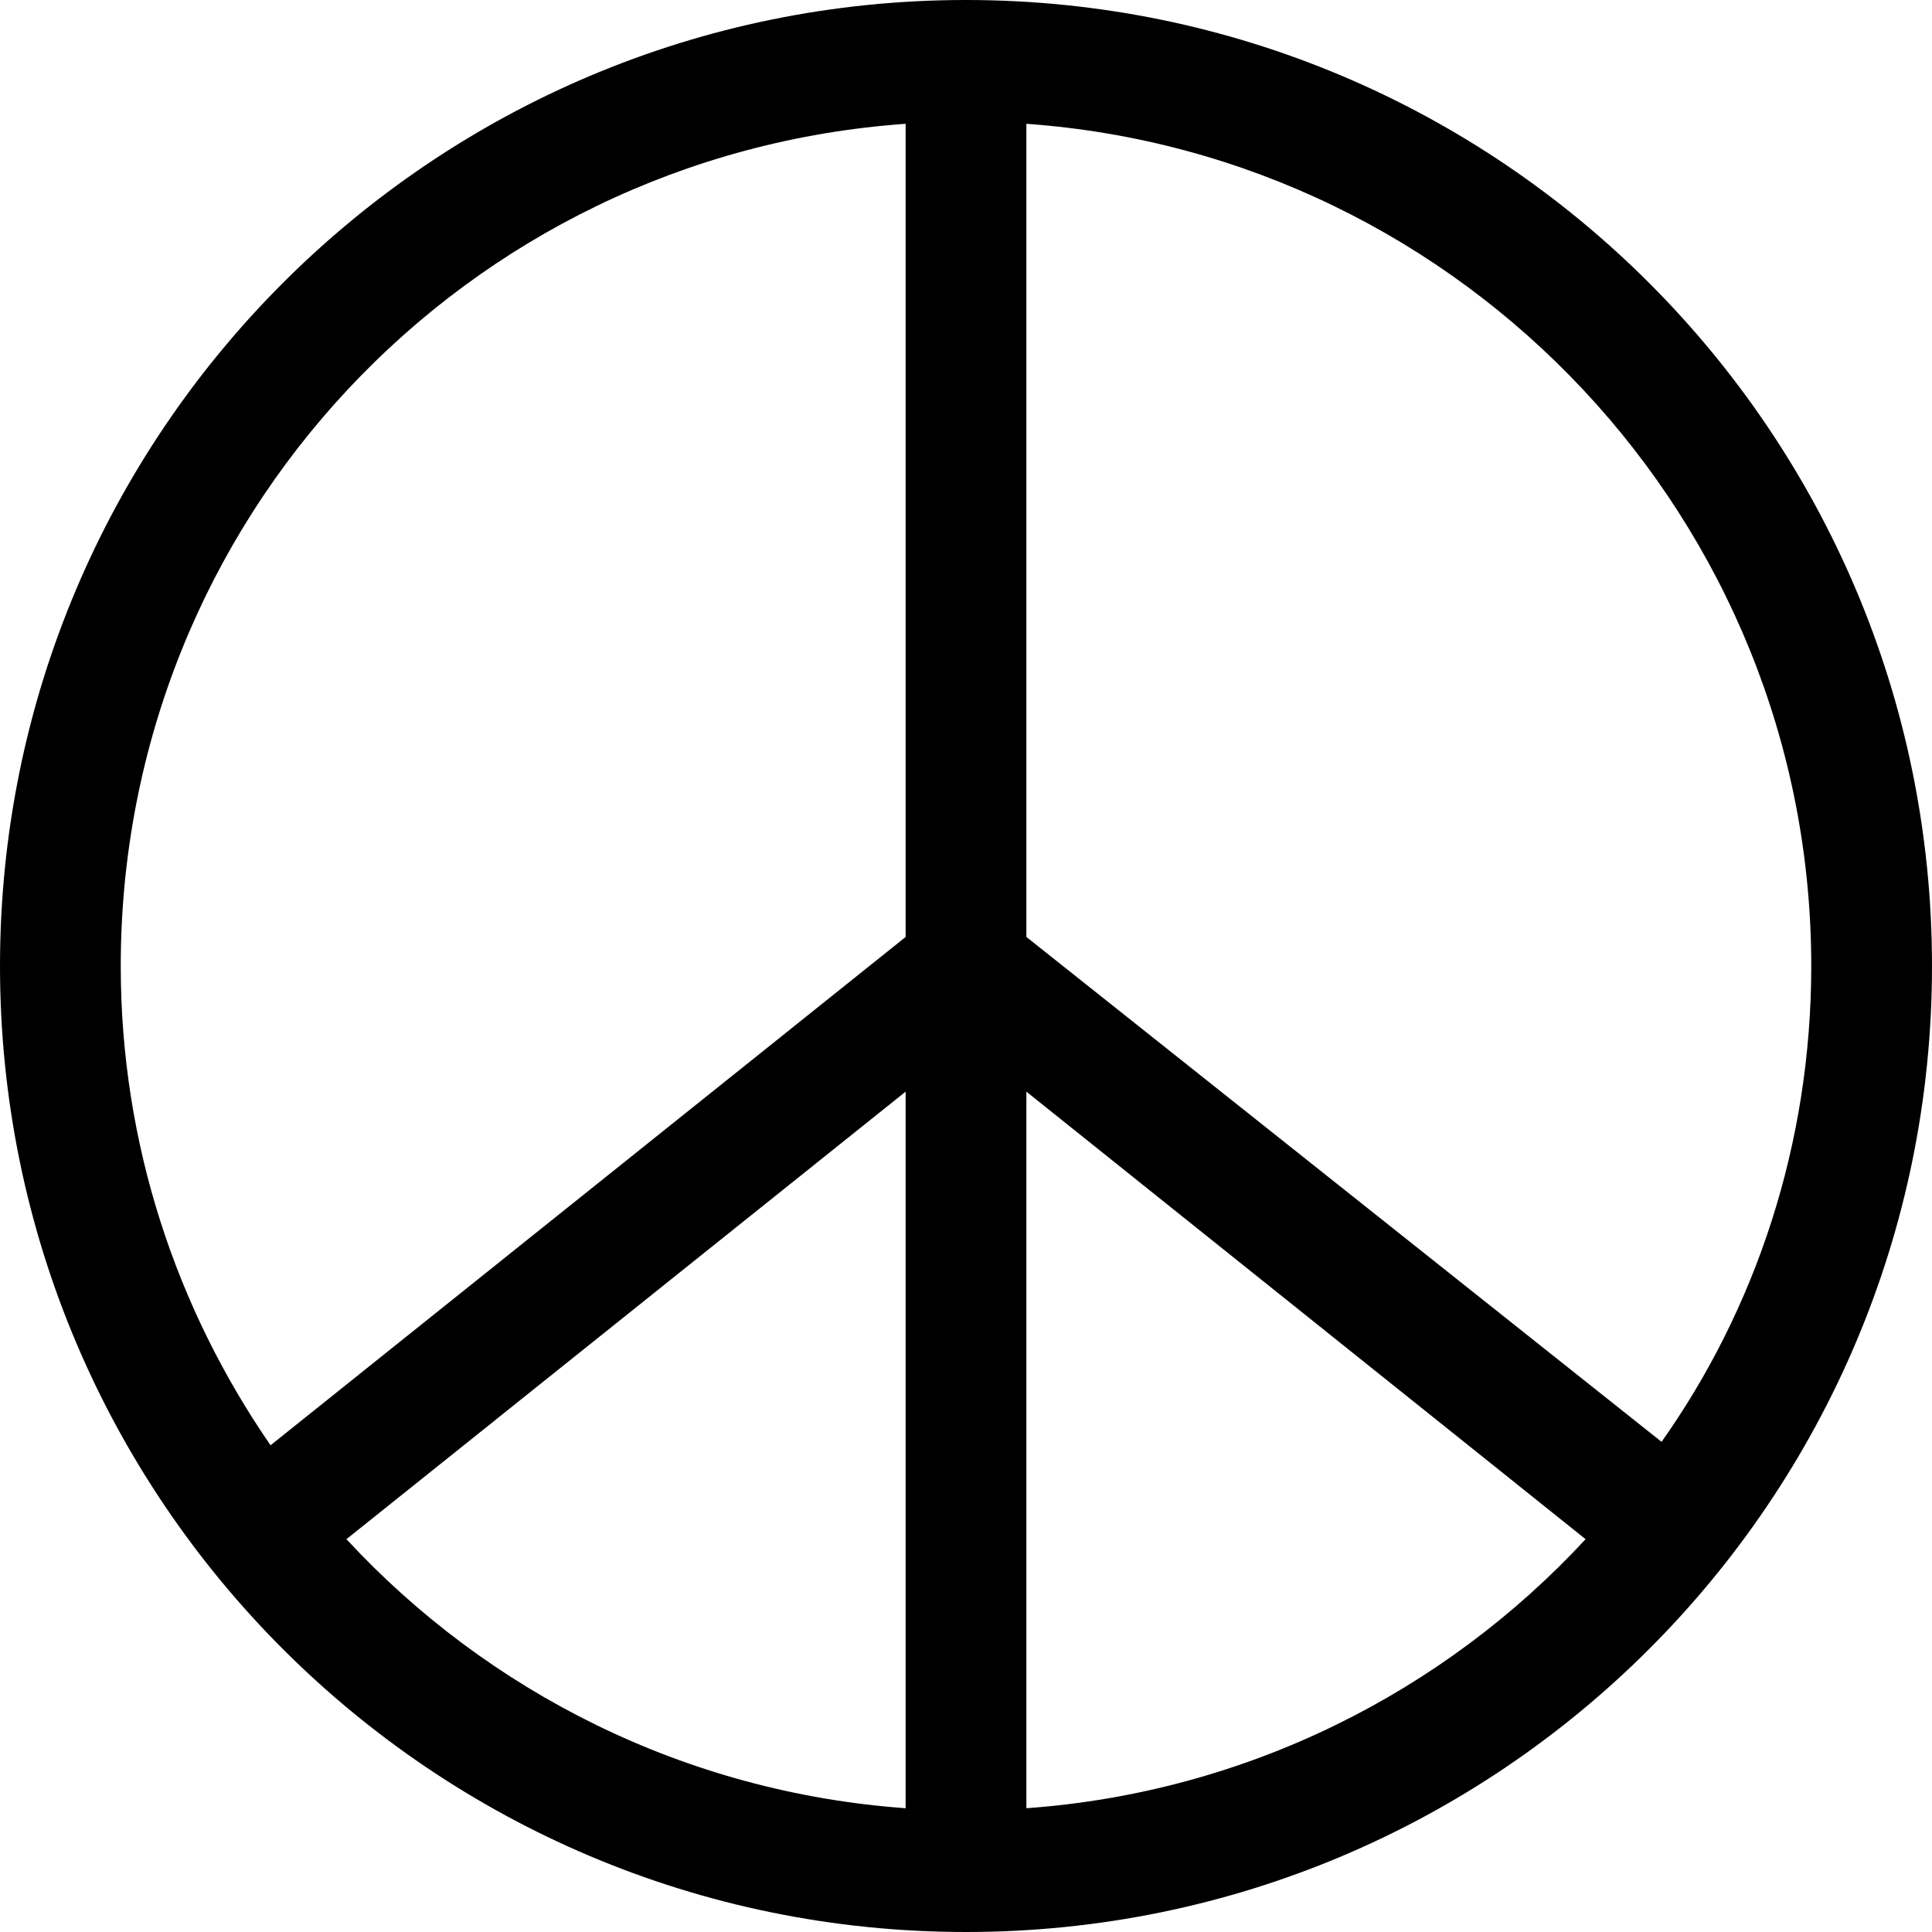
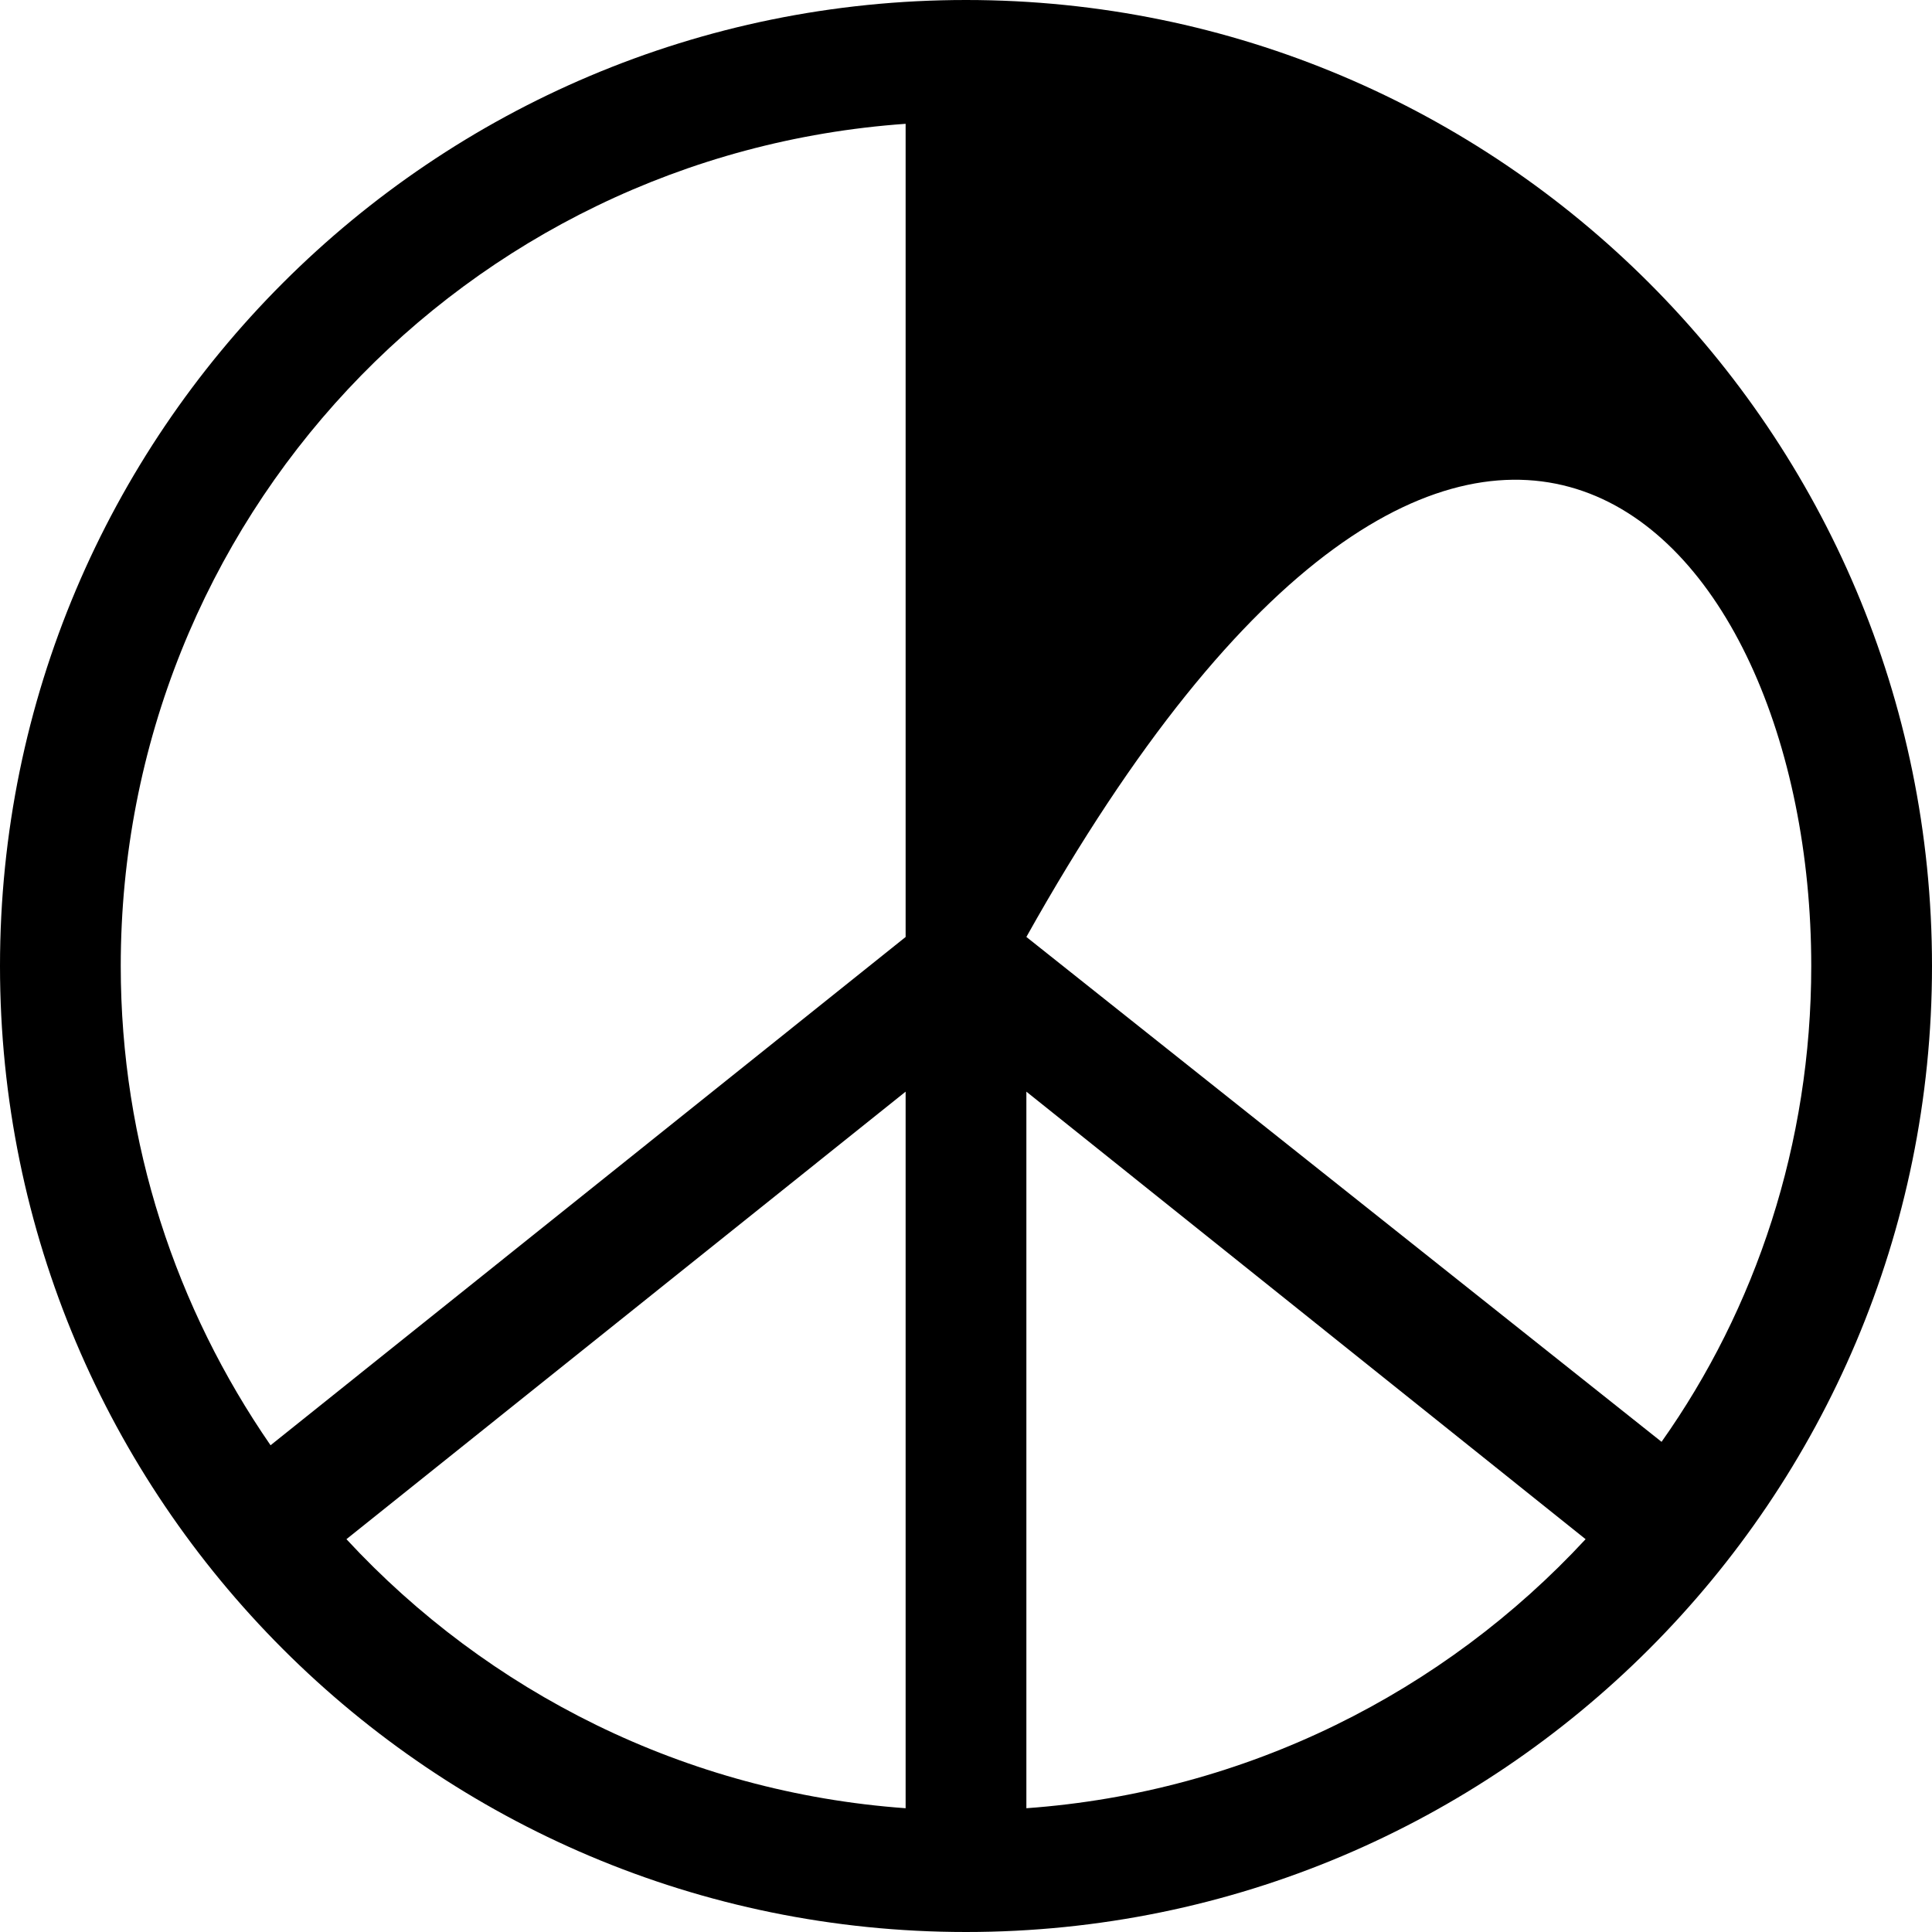
<svg xmlns="http://www.w3.org/2000/svg" viewBox="0 0 512 512">
-   <path d="M256 0C114.6 0 0 114.6 0 256s114.6 256 256 256s256-114.6 256-256S397.4 0 256 0zM480 256c0 47.13-14.71 90.84-39.67 126.1L272 248.3V32.81C388 41.07 480 137.9 480 256zM240 32.81v215.5l-168.3 134.7C46.71 346.8 32 303.1 32 256C32 137.9 123.1 41.07 240 32.81zM91.81 407.9L240 289.3v189.9C181.6 475 129.3 448.4 91.81 407.9zM272 479.2v-189.9l148.2 118.6C382.7 448.4 330.4 475 272 479.2z" />
+   <path d="M256 0C114.6 0 0 114.6 0 256s114.6 256 256 256s256-114.6 256-256S397.4 0 256 0zM480 256c0 47.13-14.71 90.84-39.67 126.1L272 248.3C388 41.07 480 137.9 480 256zM240 32.81v215.5l-168.3 134.7C46.71 346.8 32 303.1 32 256C32 137.9 123.1 41.07 240 32.81zM91.81 407.9L240 289.3v189.9C181.6 475 129.3 448.4 91.81 407.9zM272 479.2v-189.9l148.2 118.6C382.7 448.4 330.4 475 272 479.2z" />
</svg>